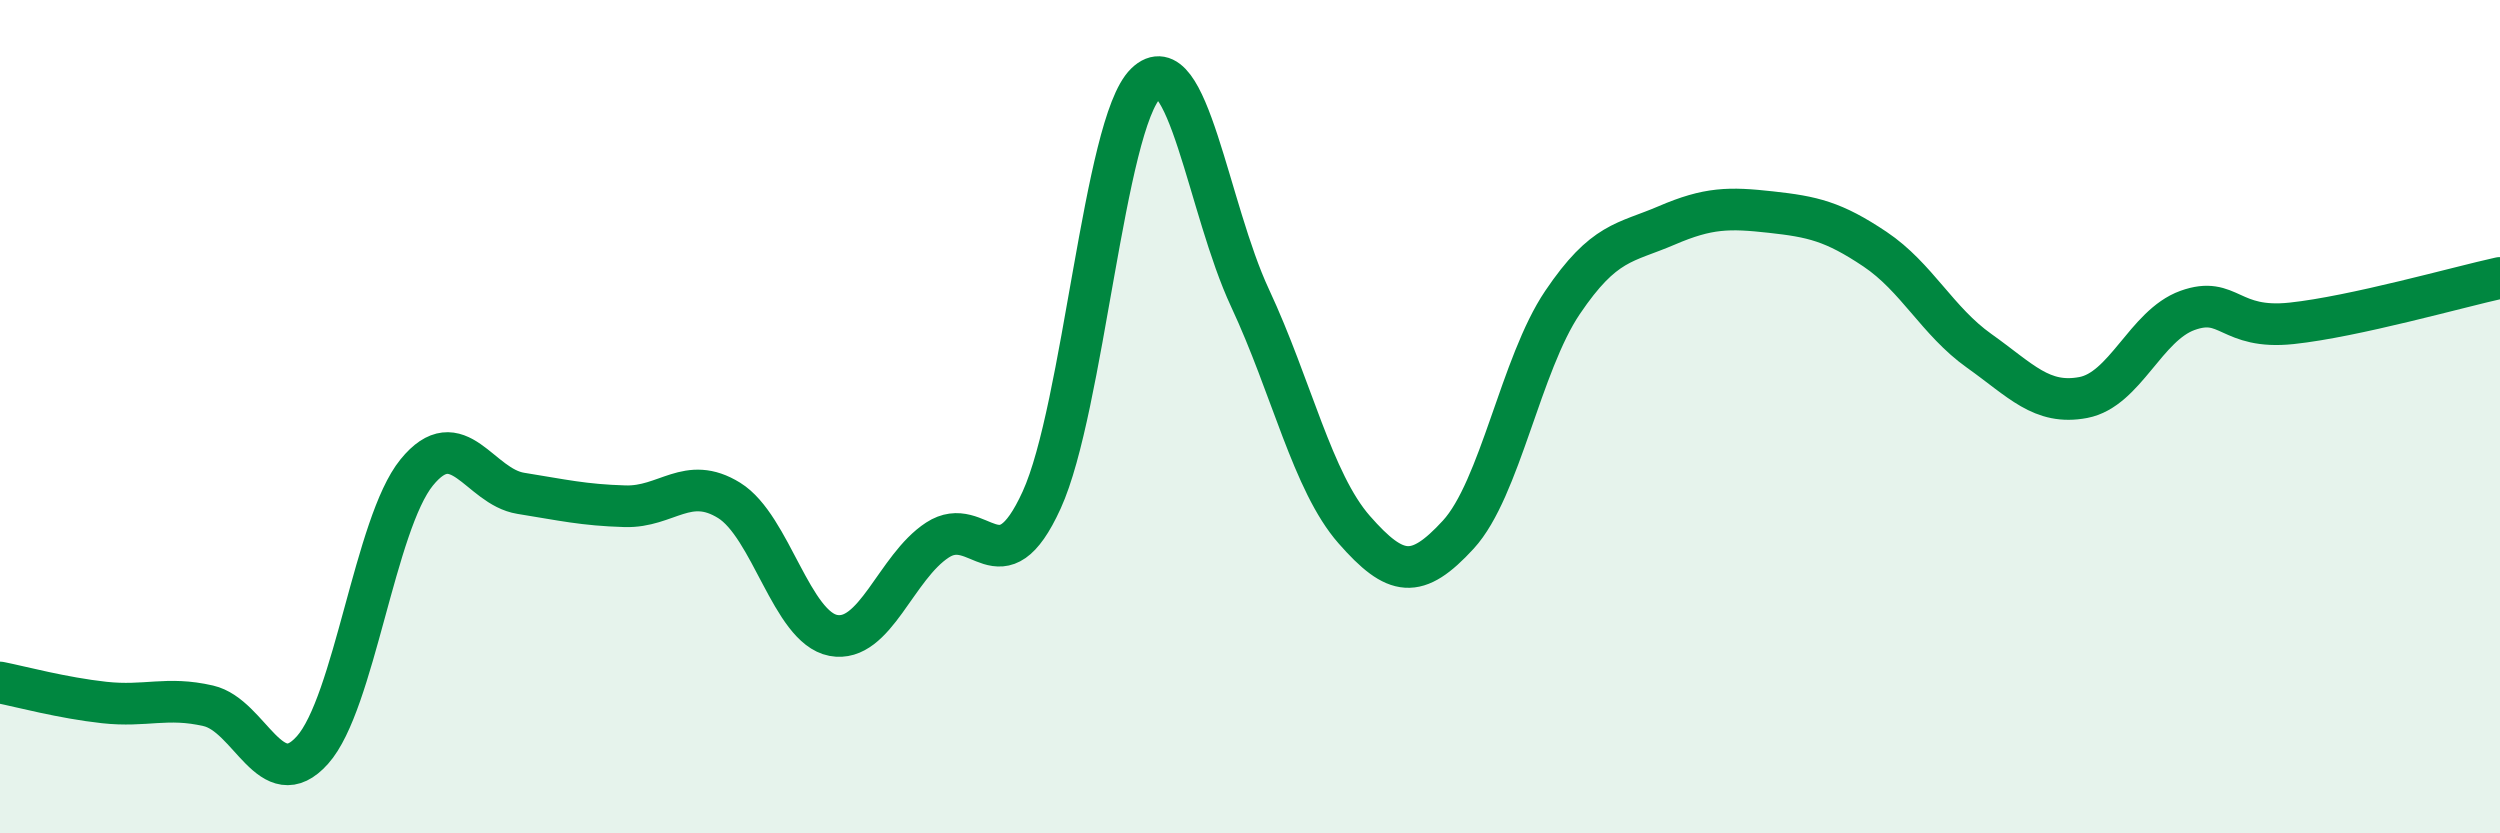
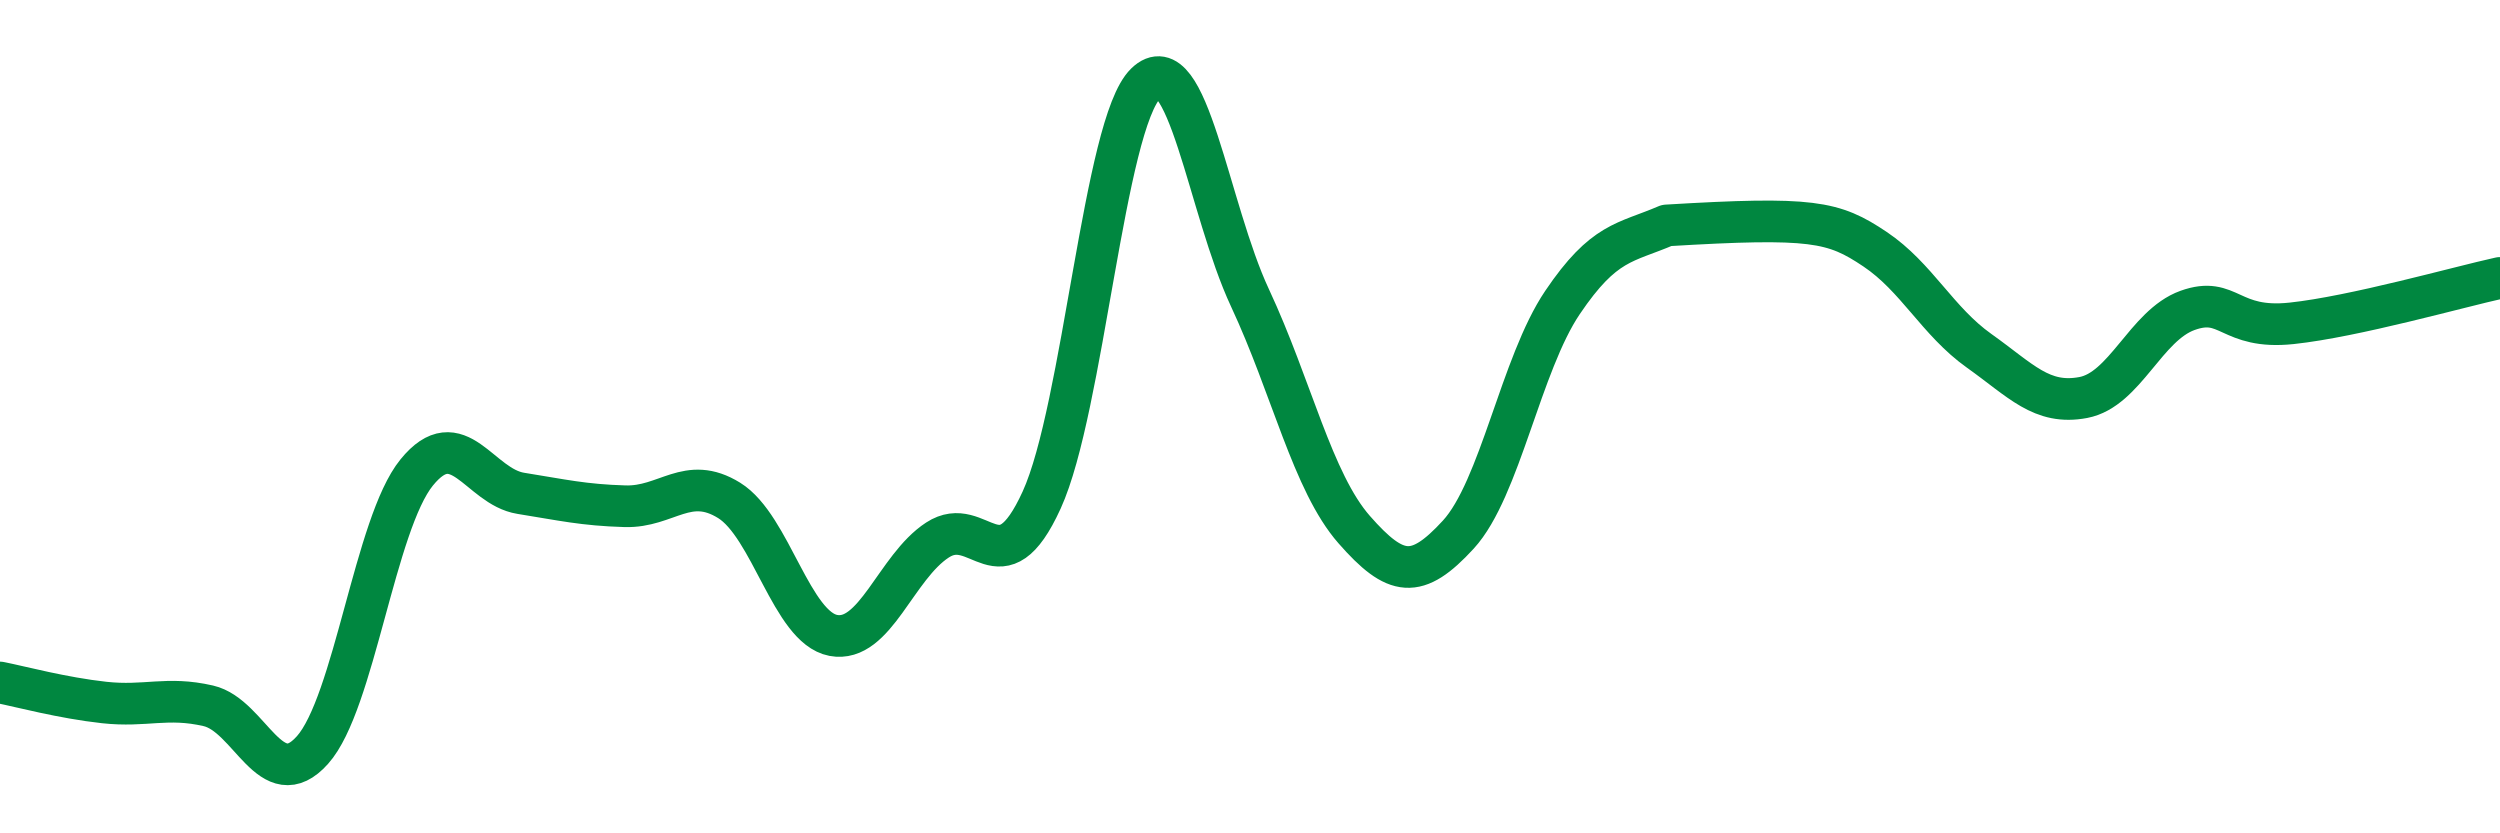
<svg xmlns="http://www.w3.org/2000/svg" width="60" height="20" viewBox="0 0 60 20">
-   <path d="M 0,16.38 C 0.5,16.48 1.5,16.75 2.5,16.86 C 3.5,16.97 4,16.71 5,16.94 C 6,17.17 6.5,19.12 7.5,18 C 8.5,16.88 9,12.57 10,11.34 C 11,10.11 11.5,11.68 12.5,11.84 C 13.5,12 14,12.12 15,12.15 C 16,12.18 16.5,11.39 17.5,12.01 C 18.5,12.63 19,15.06 20,15.25 C 21,15.44 21.5,13.61 22.5,12.96 C 23.5,12.31 24,14.19 25,12 C 26,9.81 26.5,2.97 27.5,2 C 28.5,1.03 29,5.01 30,7.15 C 31,9.29 31.5,11.57 32.5,12.71 C 33.5,13.85 34,13.92 35,12.83 C 36,11.74 36.5,8.74 37.5,7.26 C 38.5,5.78 39,5.84 40,5.41 C 41,4.98 41.5,4.98 42.5,5.09 C 43.5,5.2 44,5.31 45,5.98 C 46,6.65 46.5,7.71 47.5,8.42 C 48.5,9.13 49,9.73 50,9.54 C 51,9.35 51.5,7.81 52.5,7.45 C 53.5,7.09 53.5,7.92 55,7.76 C 56.5,7.6 59,6.89 60,6.67L60 20L0 20Z" fill="#008740" opacity="0.1" stroke-linecap="round" stroke-linejoin="round" />
-   <path d="M 0,16.38 C 0.5,16.48 1.5,16.75 2.5,16.86 C 3.5,16.97 4,16.71 5,16.94 C 6,17.17 6.5,19.12 7.5,18 C 8.5,16.88 9,12.57 10,11.34 C 11,10.11 11.5,11.68 12.5,11.84 C 13.5,12 14,12.12 15,12.15 C 16,12.18 16.5,11.39 17.5,12.01 C 18.5,12.63 19,15.06 20,15.25 C 21,15.44 21.5,13.61 22.5,12.96 C 23.5,12.31 24,14.19 25,12 C 26,9.81 26.5,2.97 27.5,2 C 28.5,1.03 29,5.01 30,7.15 C 31,9.29 31.5,11.57 32.5,12.71 C 33.5,13.85 34,13.92 35,12.83 C 36,11.74 36.5,8.74 37.5,7.26 C 38.5,5.78 39,5.84 40,5.41 C 41,4.98 41.5,4.98 42.5,5.09 C 43.5,5.2 44,5.31 45,5.98 C 46,6.65 46.5,7.71 47.5,8.42 C 48.5,9.13 49,9.73 50,9.54 C 51,9.35 51.5,7.81 52.5,7.45 C 53.5,7.09 53.5,7.92 55,7.76 C 56.5,7.6 59,6.89 60,6.67" stroke="#008740" stroke-width="1" fill="none" stroke-linecap="round" stroke-linejoin="round" />
+   <path d="M 0,16.38 C 0.5,16.48 1.5,16.75 2.5,16.86 C 3.5,16.97 4,16.71 5,16.94 C 6,17.17 6.5,19.12 7.5,18 C 8.5,16.88 9,12.57 10,11.34 C 11,10.11 11.5,11.68 12.5,11.84 C 13.5,12 14,12.12 15,12.15 C 16,12.18 16.5,11.39 17.5,12.01 C 18.5,12.63 19,15.06 20,15.25 C 21,15.44 21.5,13.61 22.5,12.96 C 23.5,12.31 24,14.19 25,12 C 26,9.81 26.5,2.97 27.5,2 C 28.5,1.03 29,5.01 30,7.15 C 31,9.29 31.5,11.57 32.5,12.71 C 33.5,13.85 34,13.92 35,12.83 C 36,11.74 36.5,8.74 37.5,7.26 C 38.5,5.78 39,5.84 40,5.41 C 43.5,5.2 44,5.31 45,5.98 C 46,6.65 46.5,7.71 47.5,8.42 C 48.5,9.13 49,9.73 50,9.54 C 51,9.35 51.5,7.81 52.5,7.45 C 53.5,7.09 53.5,7.92 55,7.76 C 56.5,7.6 59,6.89 60,6.67" stroke="#008740" stroke-width="1" fill="none" stroke-linecap="round" stroke-linejoin="round" />
</svg>